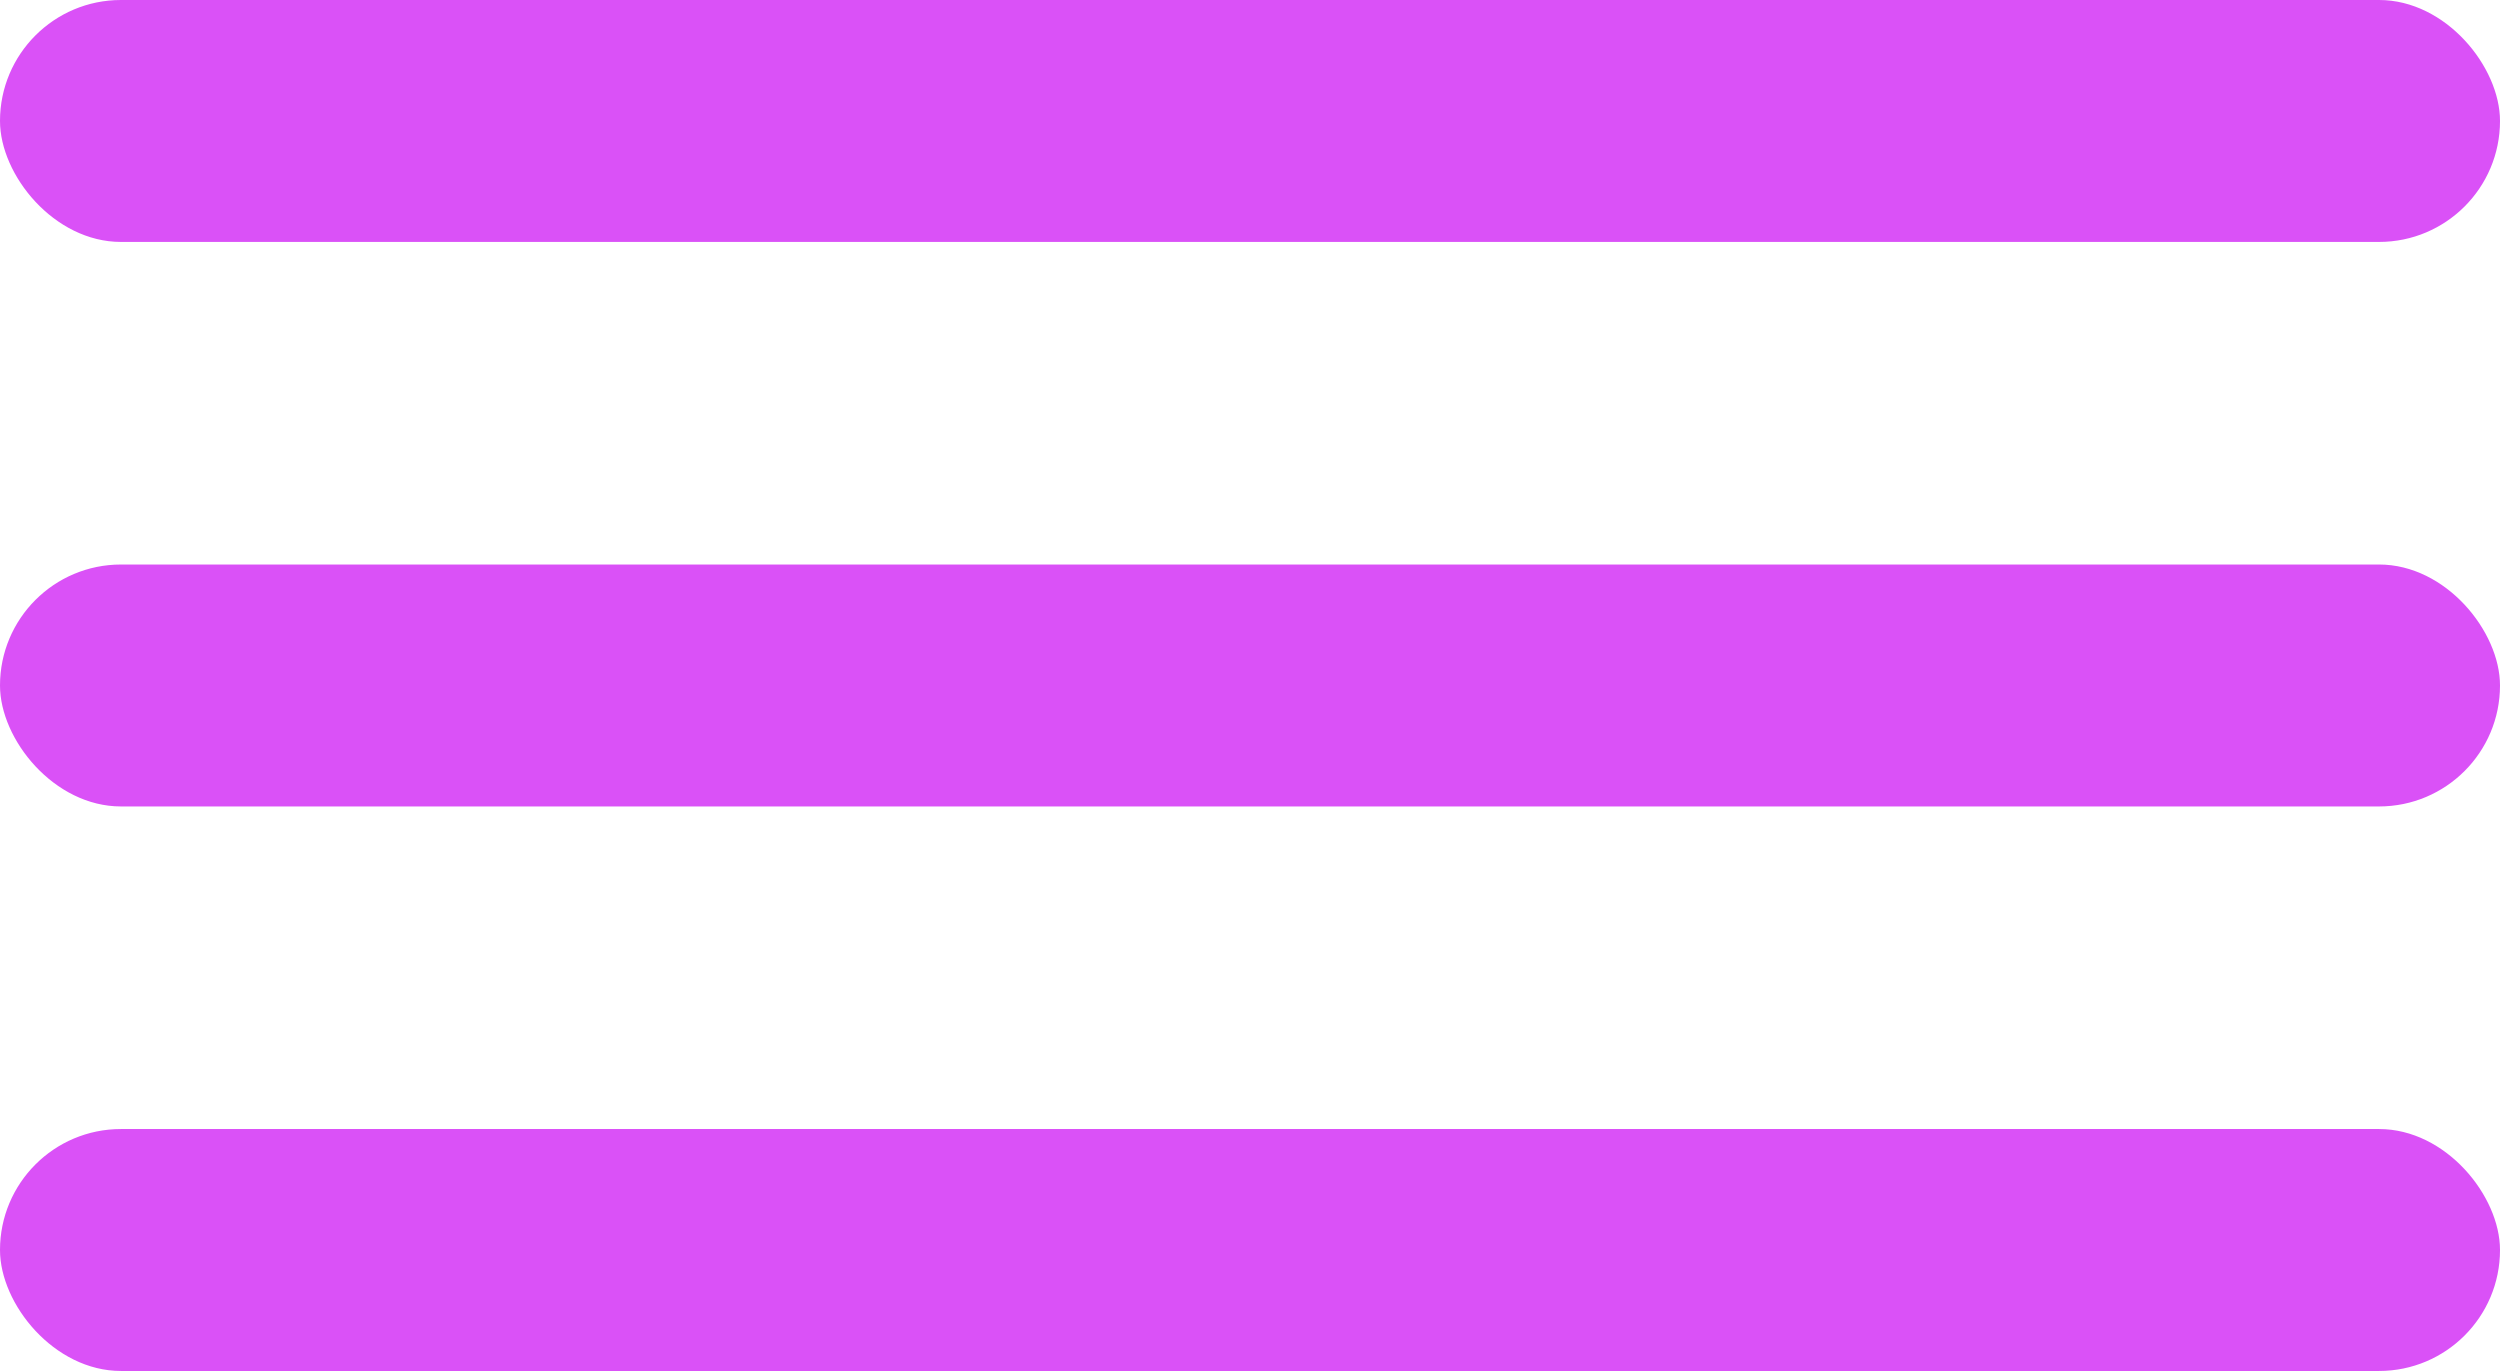
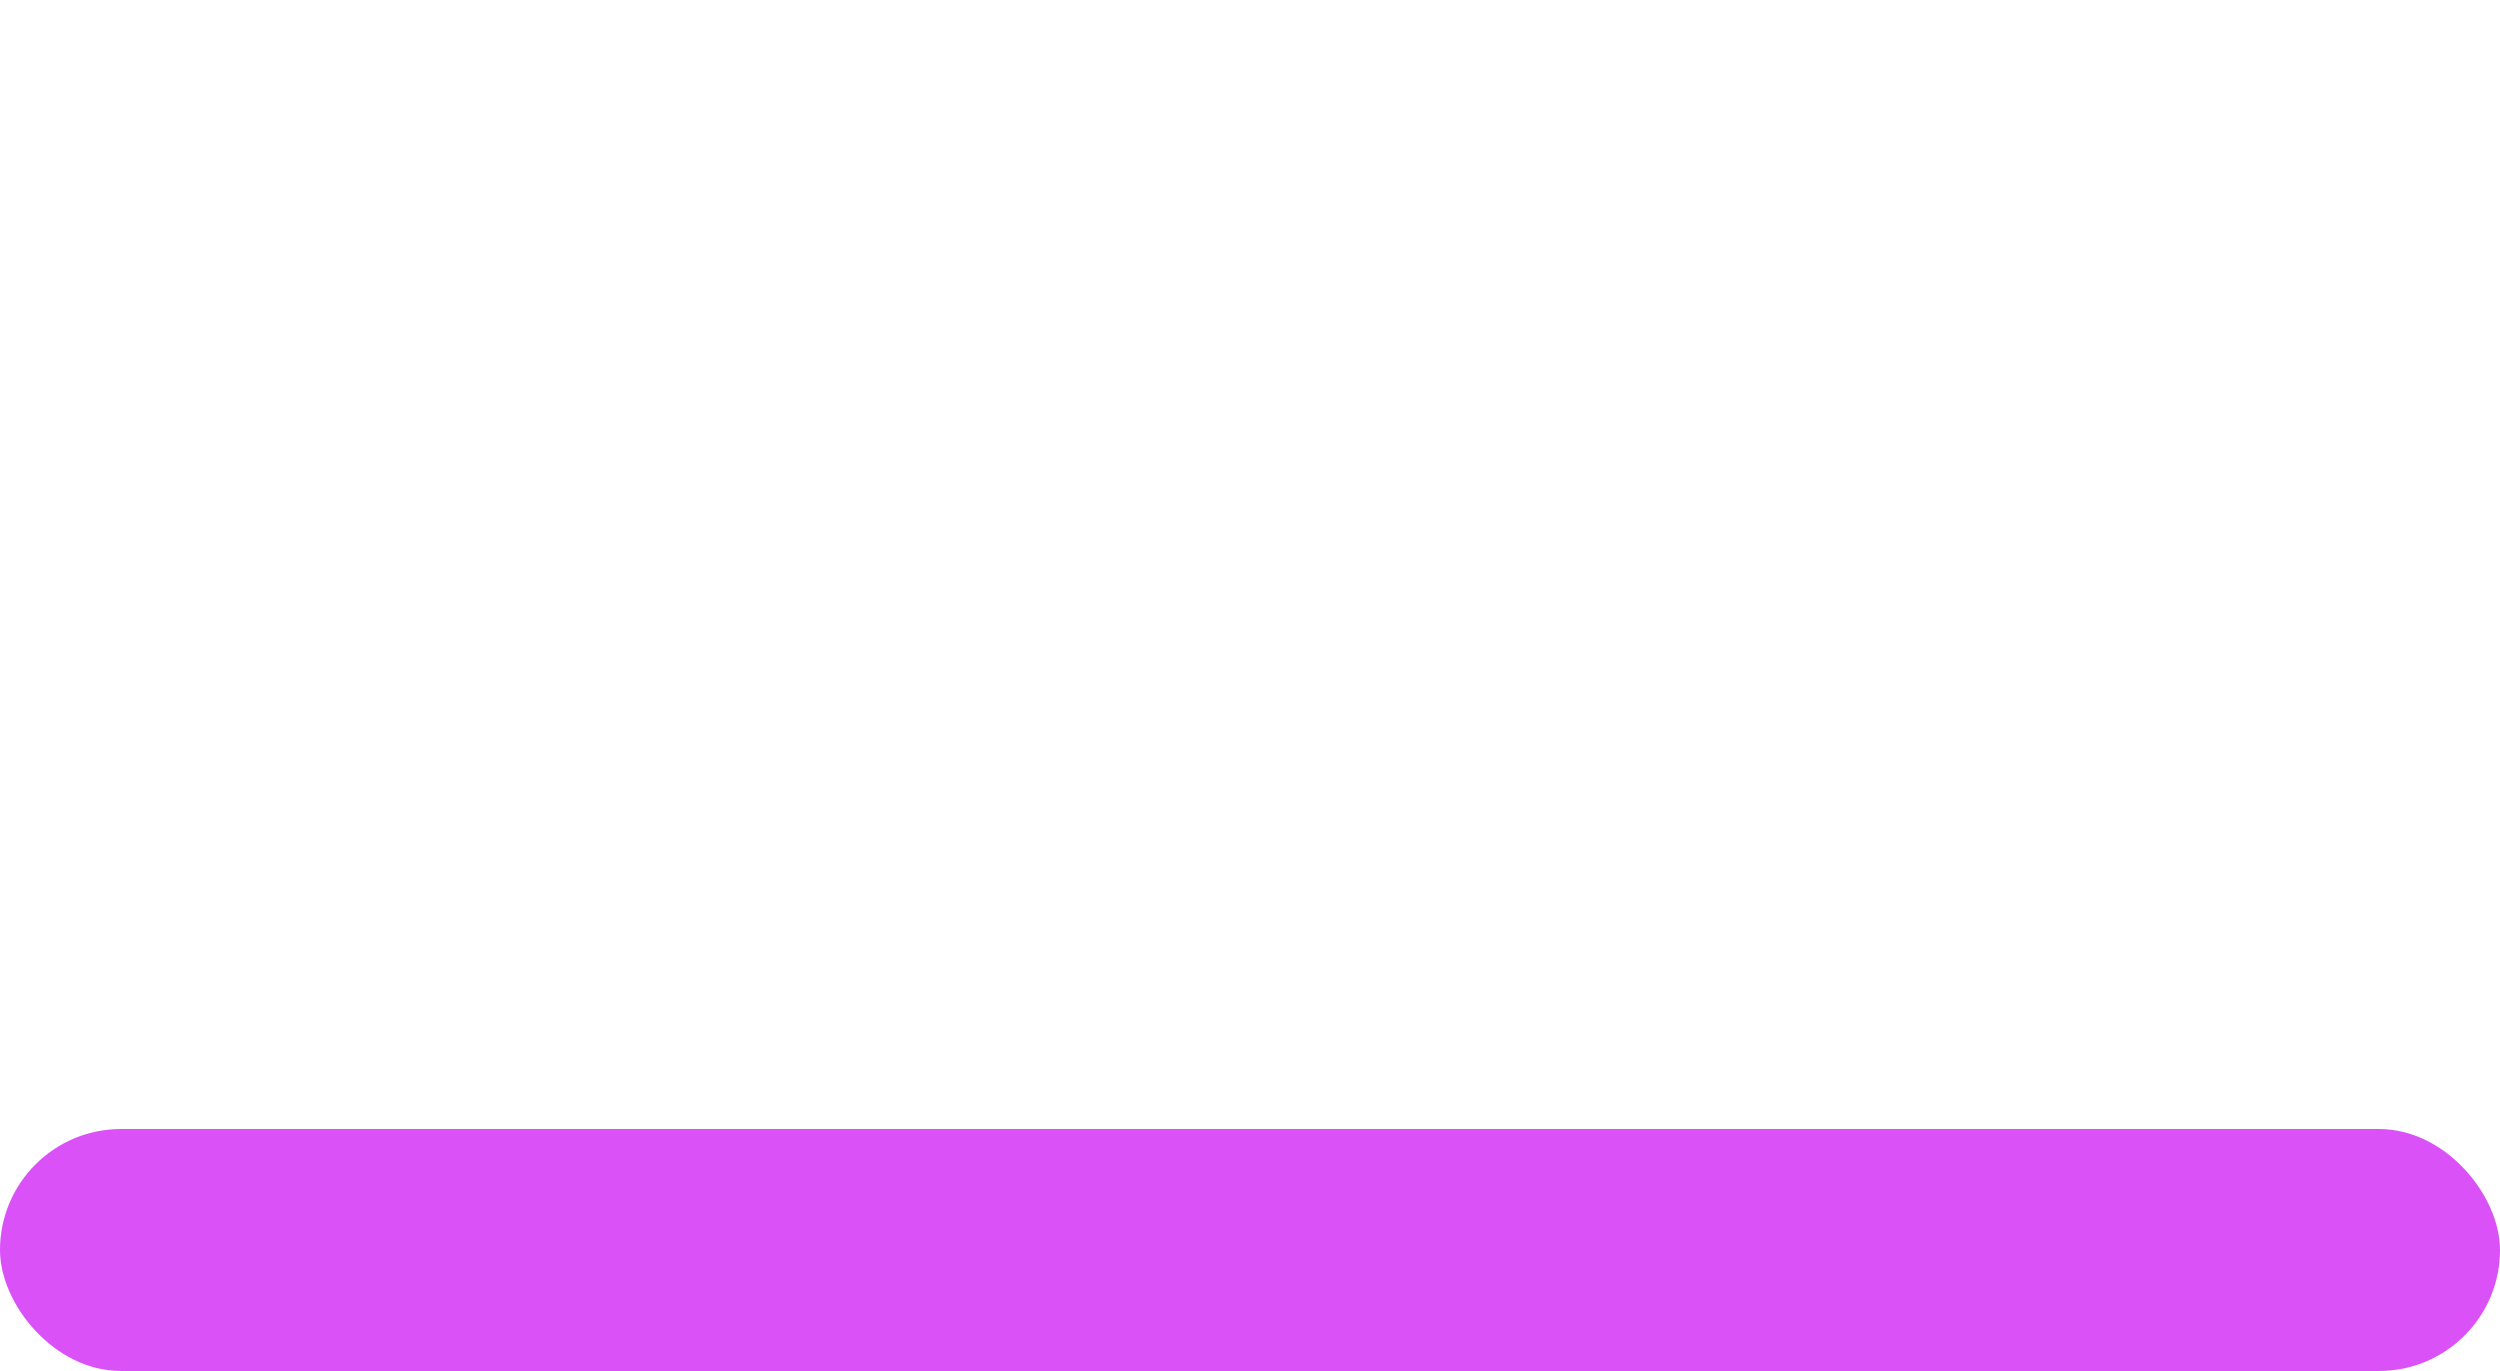
<svg xmlns="http://www.w3.org/2000/svg" width="31" height="17" viewBox="0 0 31 17" fill="none">
-   <rect width="31" height="3" rx="1.5" fill="#DA51F7" />
-   <rect y="7" width="31" height="3" rx="1.5" fill="#DA51F7" />
  <rect y="14" width="31" height="3" rx="1.5" fill="#DA51F7" />
</svg>